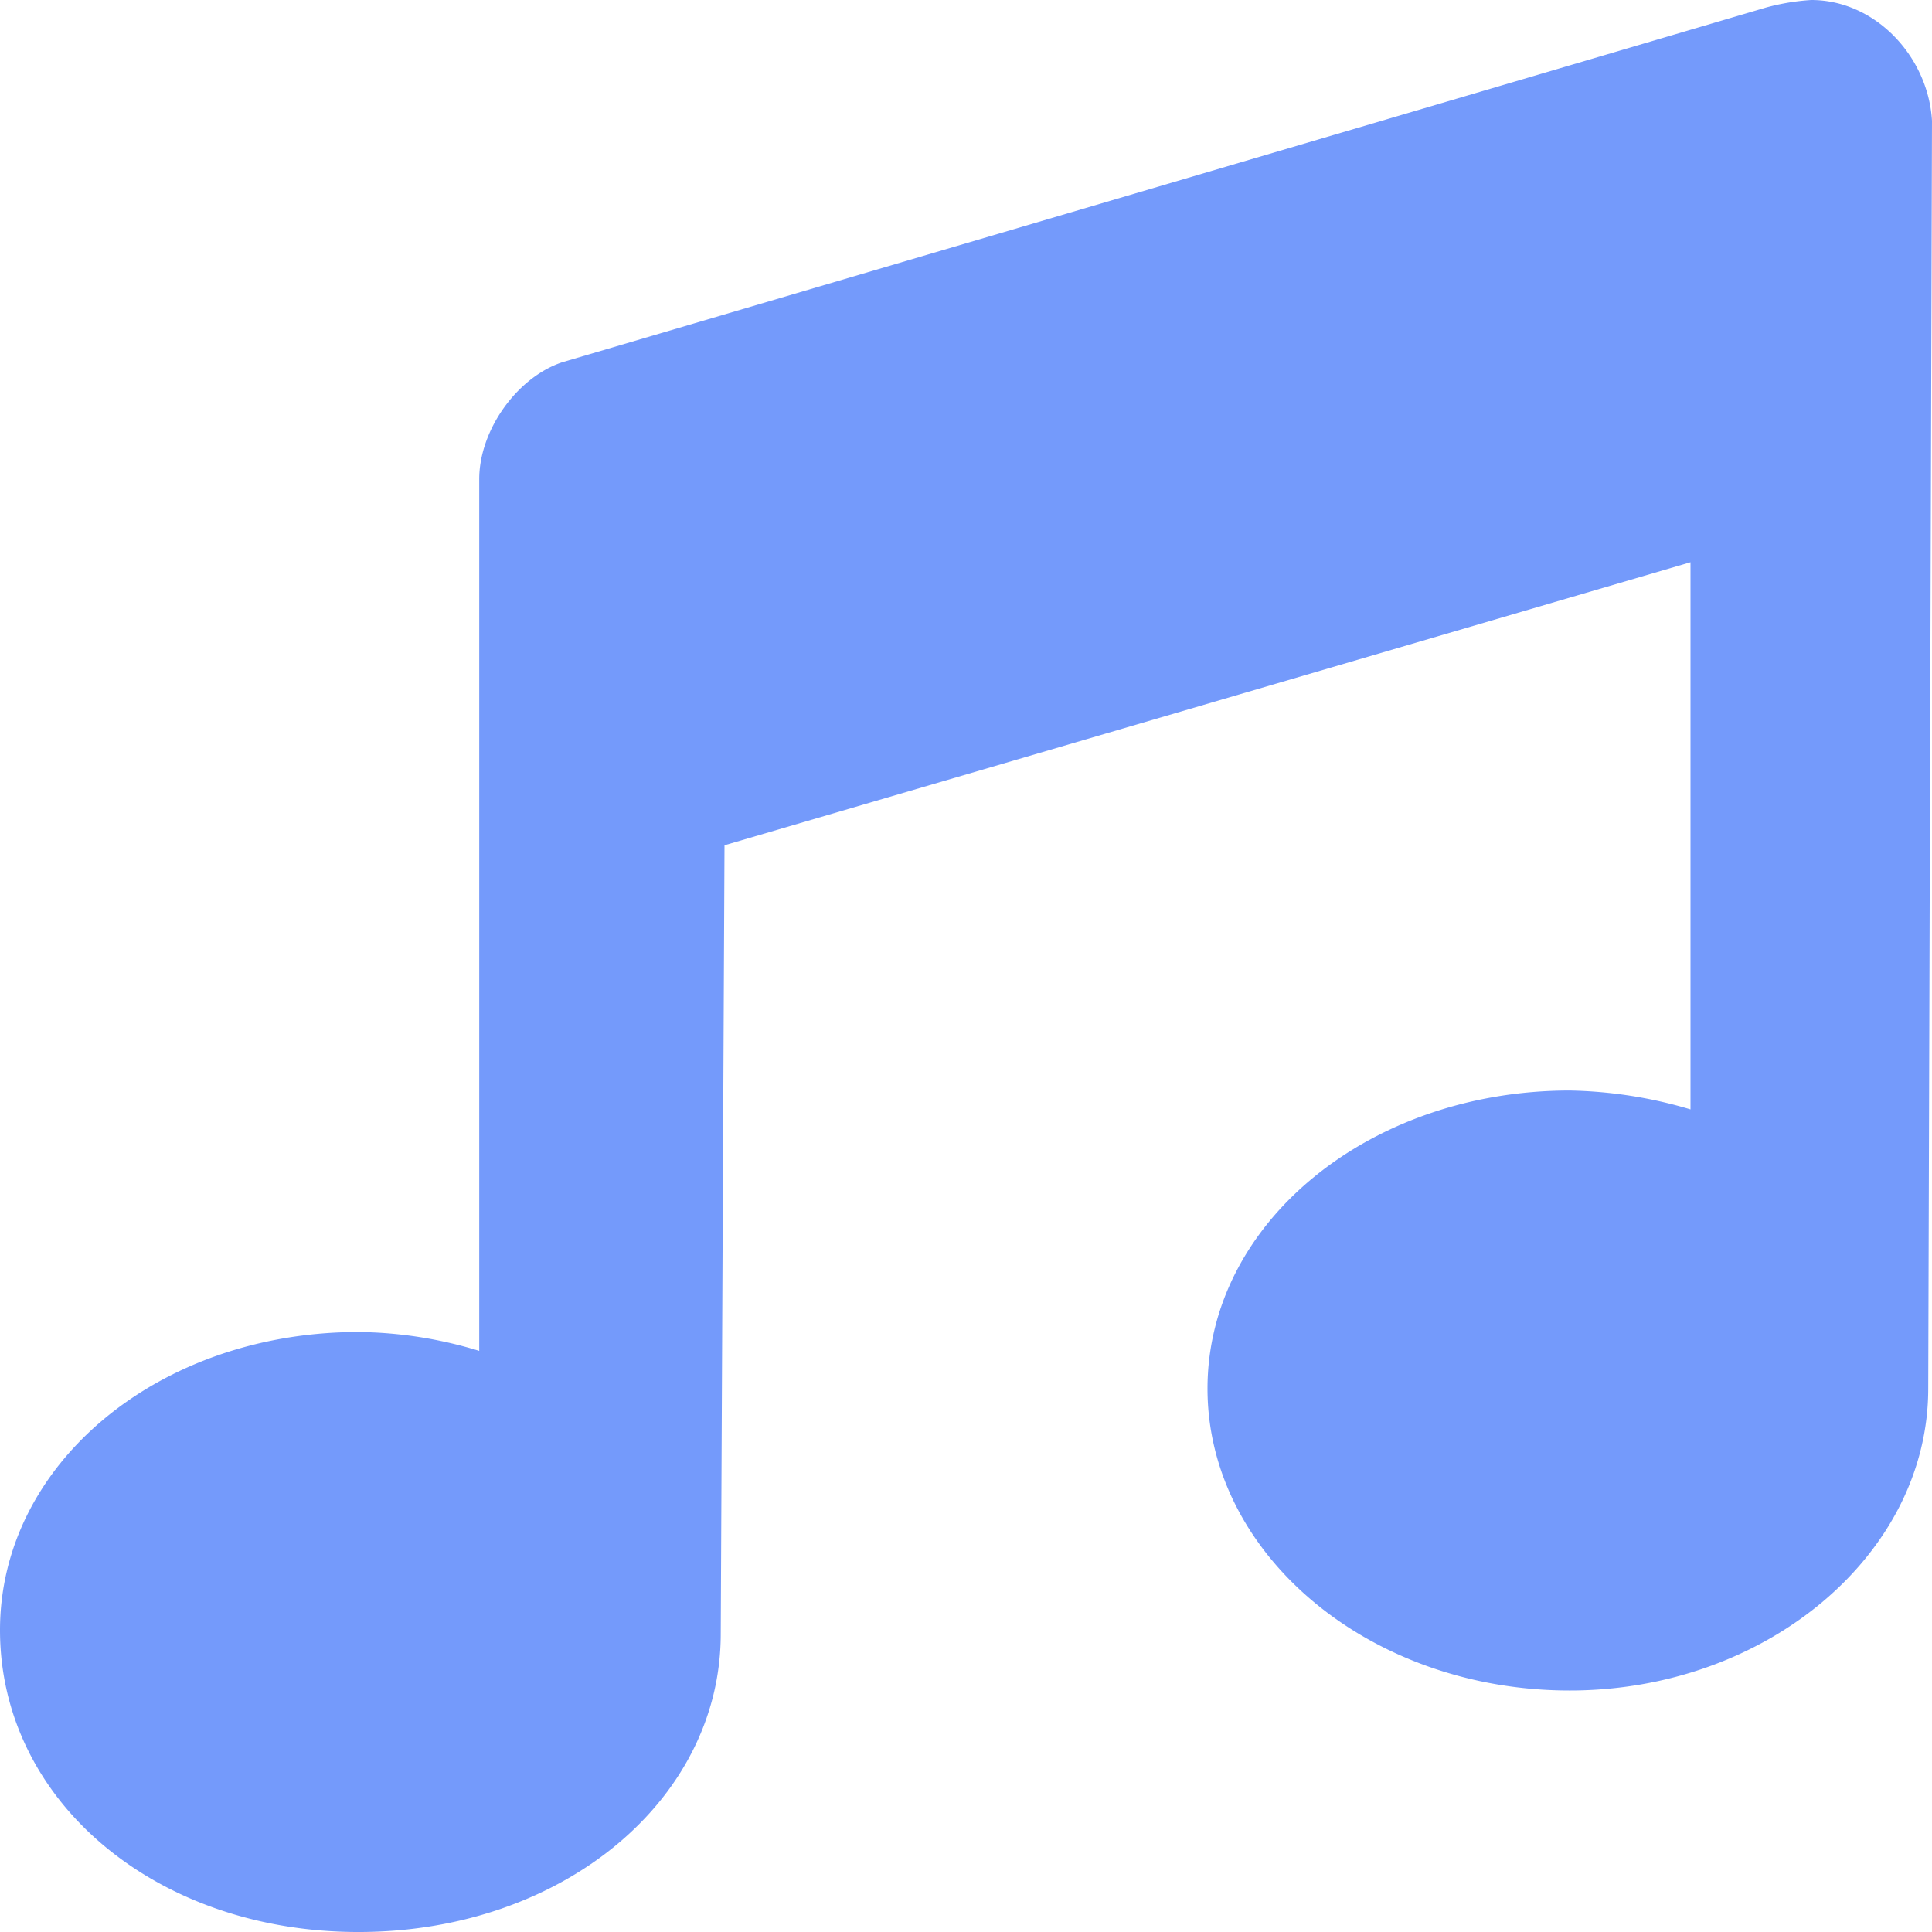
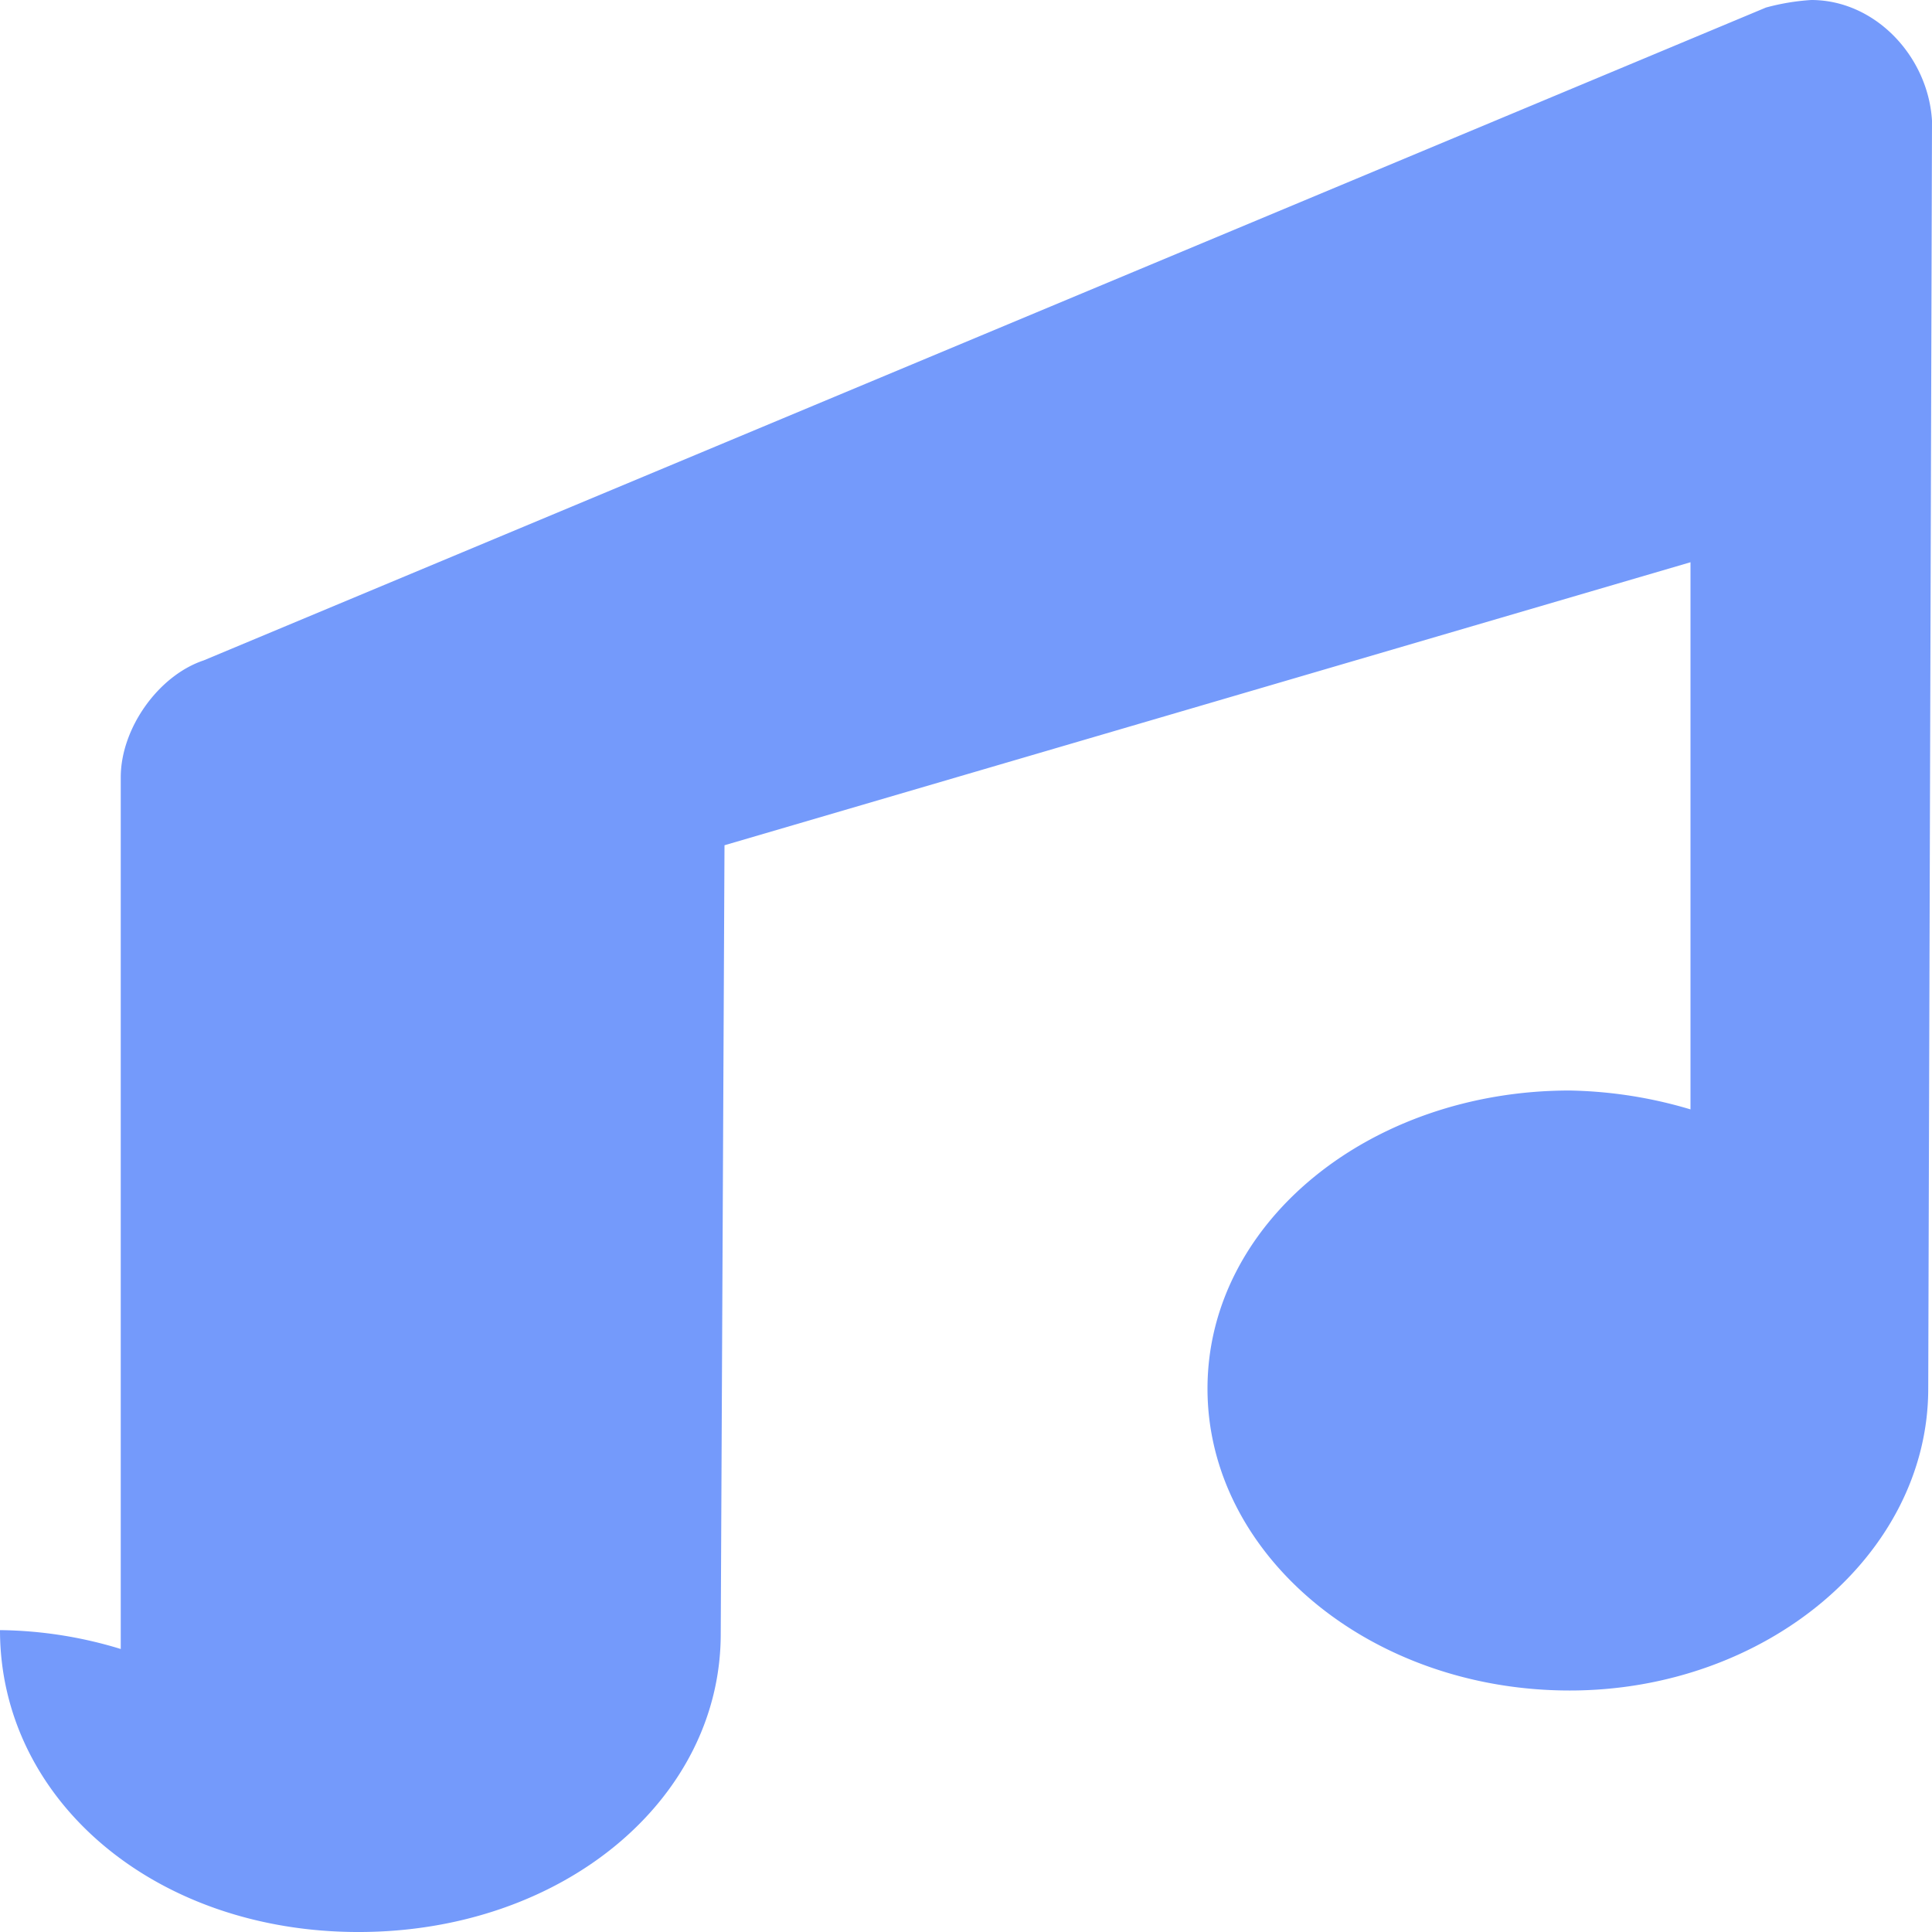
<svg xmlns="http://www.w3.org/2000/svg" width="208.125" height="208.125" viewBox="0 0 208.125 208.125">
-   <path id="Pitch" d="M210.219,151.59c0,17.886-17.48,32.52-38.618,32.52-21.544,0-39.023-14.634-39.023-32.52s17.48-32.114,39.023-32.114a48.2,48.2,0,0,1,13.008,2.033V62.568L80.547,93.055l-.406,84.957c0,17.886-17.073,32.114-39.023,32.114S2.5,195.9,2.5,177.605c0-17.886,17.073-32.114,38.617-32.114a45.834,45.834,0,0,1,13.008,2.033v-93.9c0-5.284,4.065-10.975,8.943-12.6L192.739,2.813A24.33,24.33,0,0,1,197.617,2c6.91,0,12.6,6.1,13.008,13.008Z" transform="translate(-2.5 -2)" fill="#749afb" />
+   <path id="Pitch" d="M210.219,151.59c0,17.886-17.48,32.52-38.618,32.52-21.544,0-39.023-14.634-39.023-32.52s17.48-32.114,39.023-32.114a48.2,48.2,0,0,1,13.008,2.033V62.568L80.547,93.055l-.406,84.957c0,17.886-17.073,32.114-39.023,32.114S2.5,195.9,2.5,177.605a45.834,45.834,0,0,1,13.008,2.033v-93.9c0-5.284,4.065-10.975,8.943-12.6L192.739,2.813A24.33,24.33,0,0,1,197.617,2c6.91,0,12.6,6.1,13.008,13.008Z" transform="translate(-2.5 -2)" fill="#749afb" />
</svg>